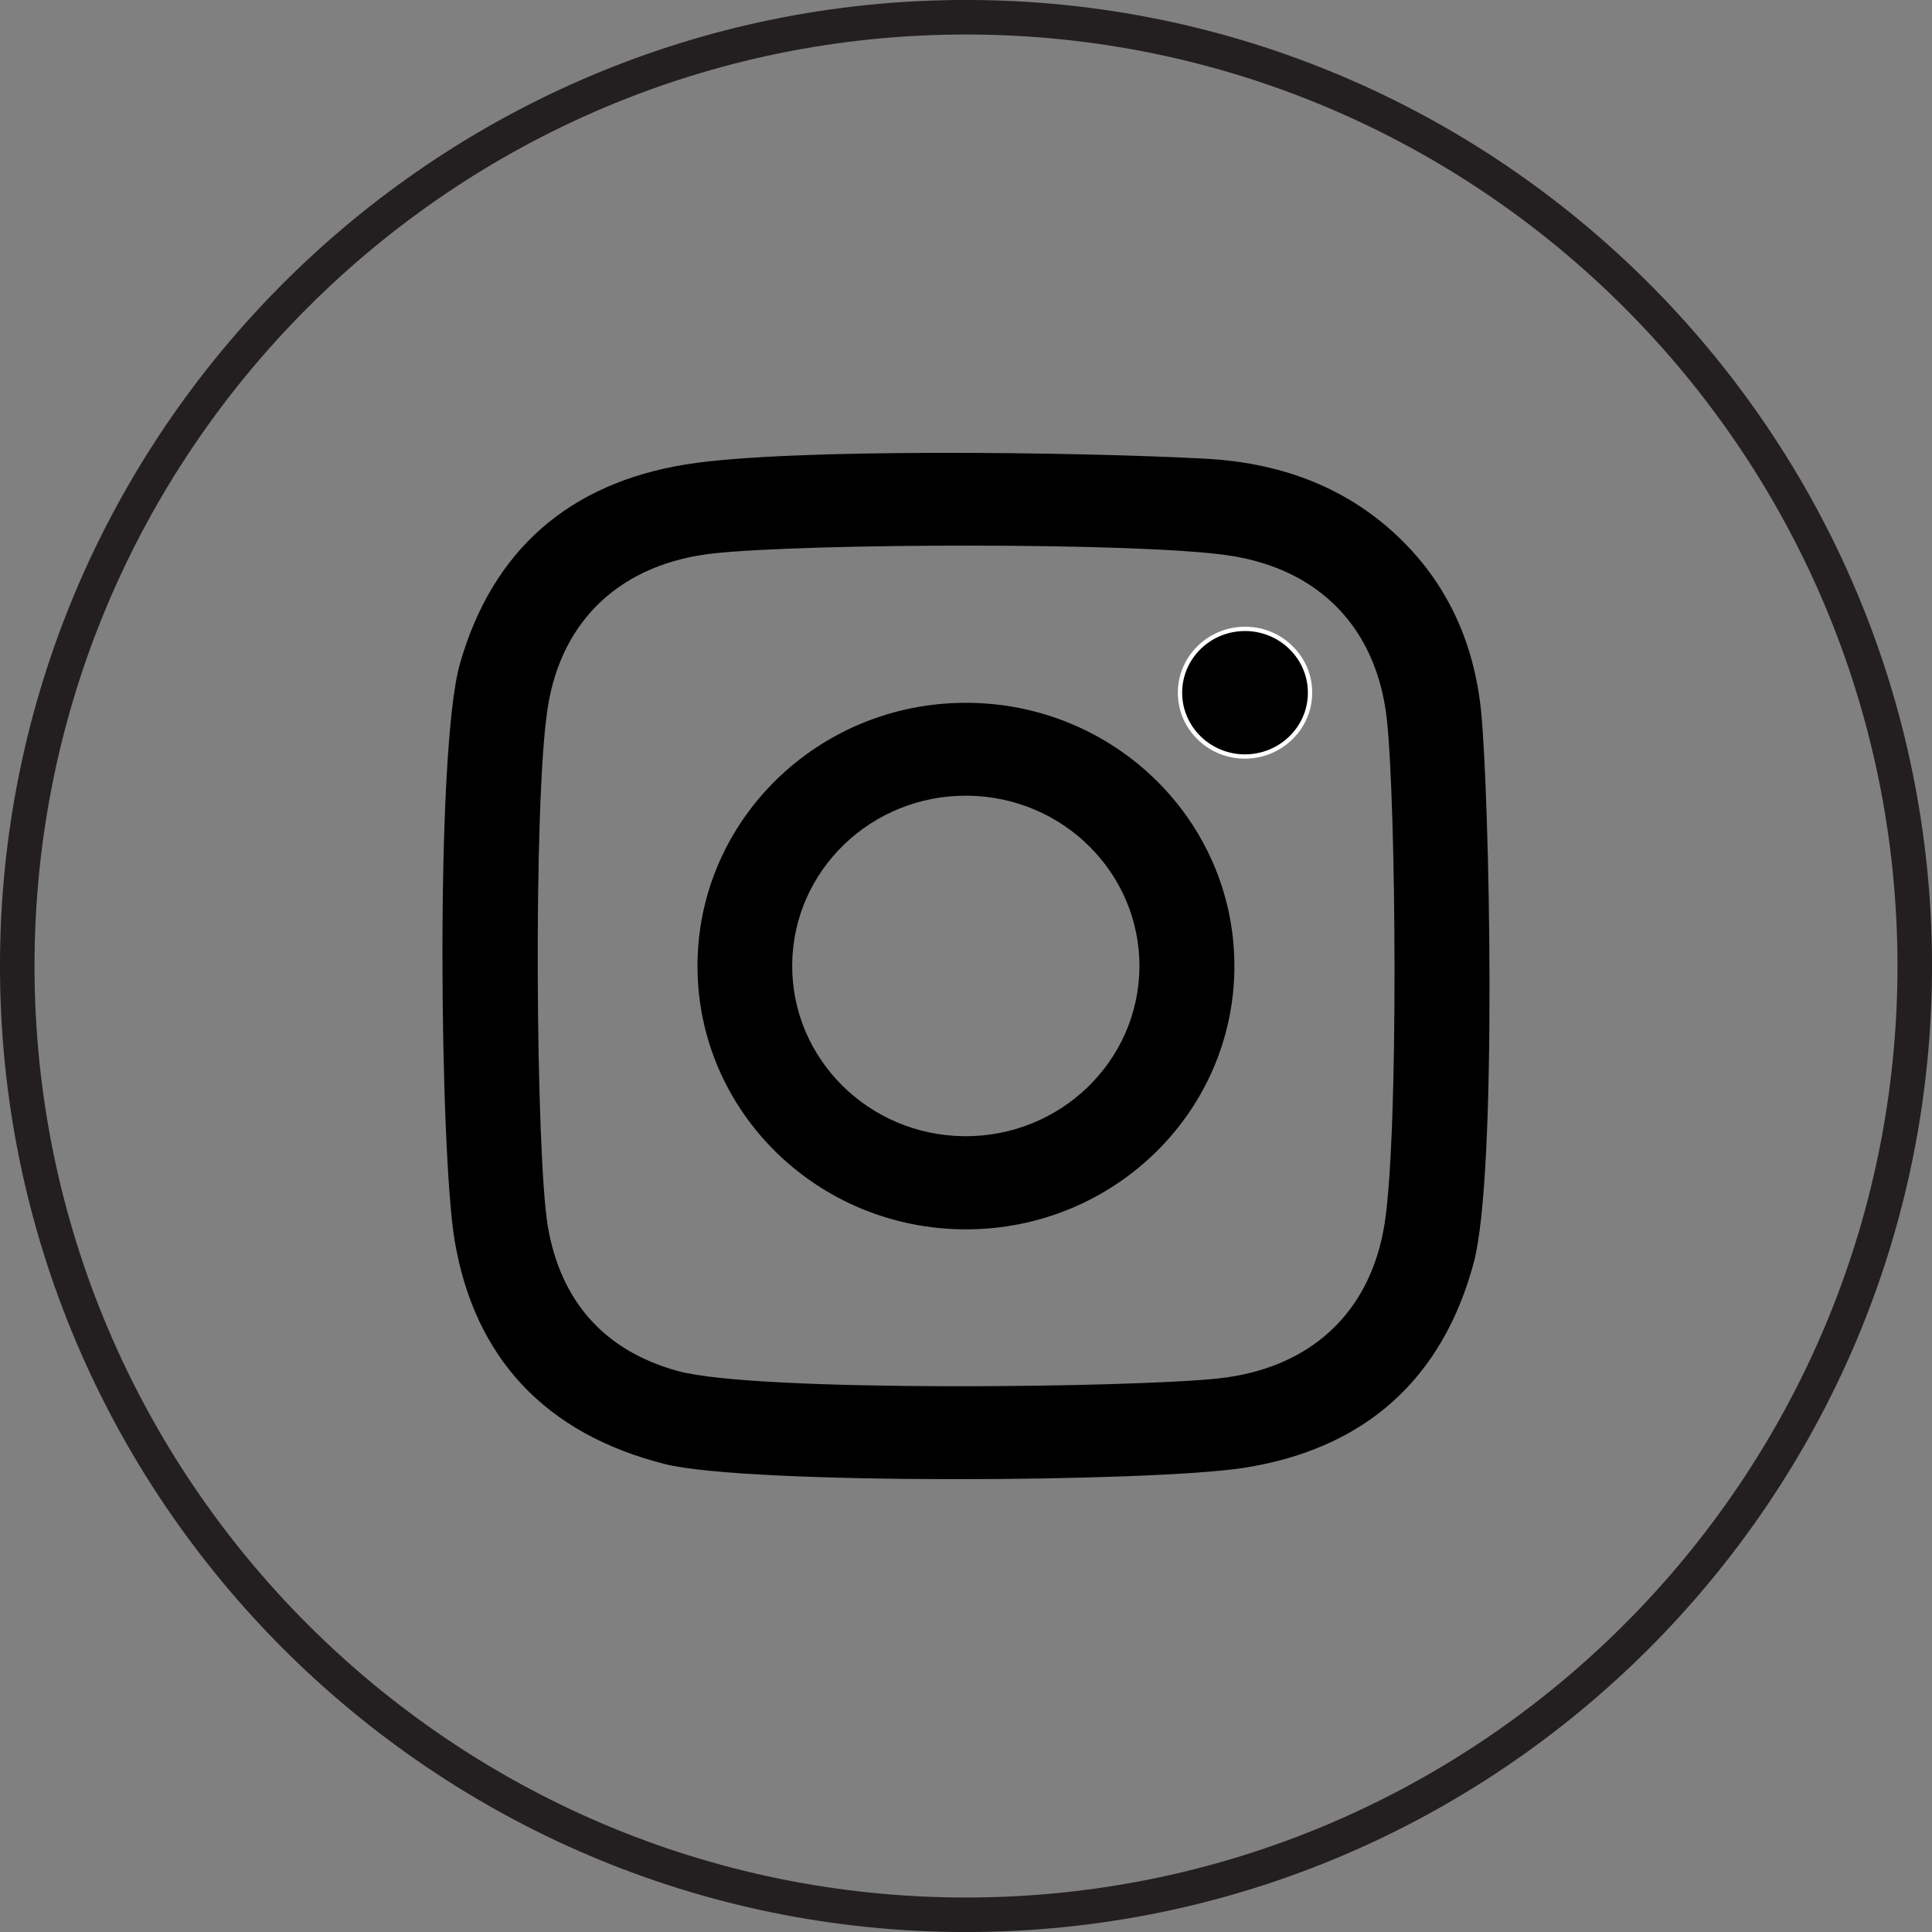
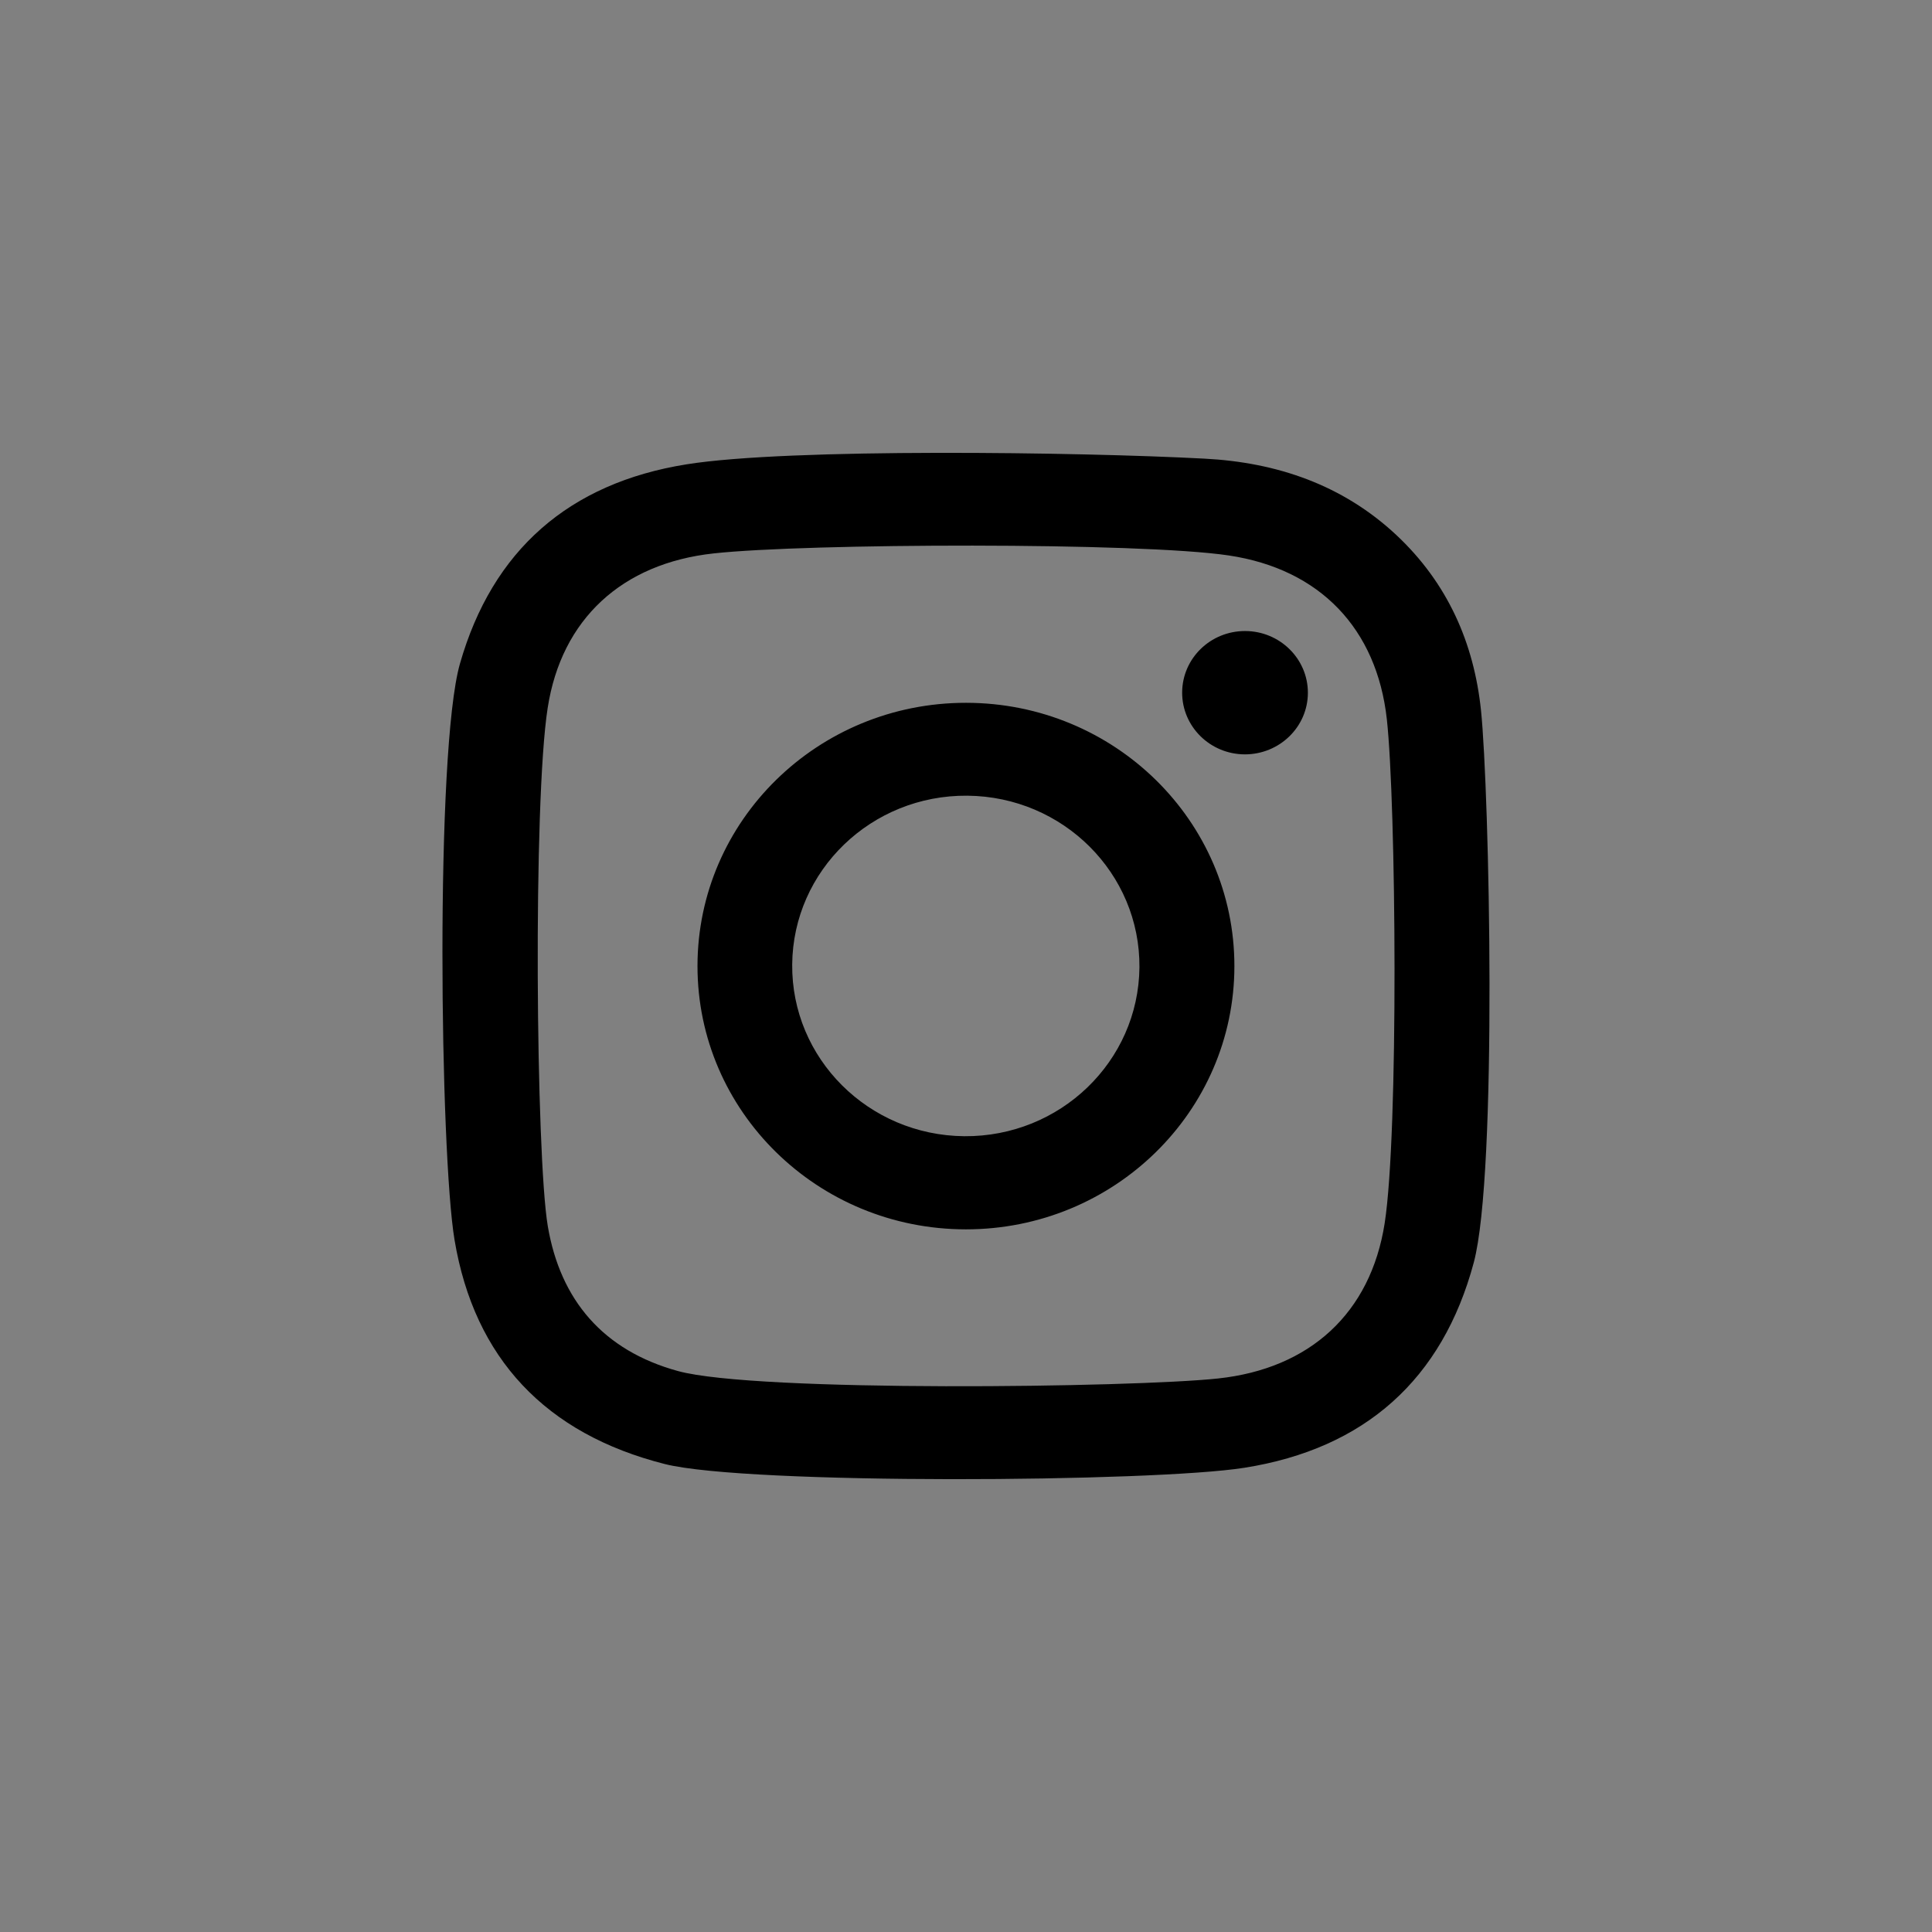
<svg xmlns="http://www.w3.org/2000/svg" xmlns:xlink="http://www.w3.org/1999/xlink" version="1.1" id="Layer_1" x="0px" y="0px" width="100px" height="100px" viewBox="0 0 100 100" style="enable-background:new 0 0 100 100;" xml:space="preserve">
  <rect x="0" y="0" width="100" height="100" fill="#808080" stroke="none" />
  <style type="text/css">
	.st0{clip-path:url(#SVGID_00000099634221827393763130000013990836386853398151_);}
	.st1{fill:#231F20;}
	.st2{clip-path:url(#SVGID_00000153696122370769912060000013202507345896722318_);}
	.st3{fill:#FFFFFF;}
</style>
  <g>
    <g>
      <defs>
-         <rect id="SVGID_1_" width="100" height="100" />
-       </defs>
+         </defs>
      <clipPath id="SVGID_00000161597641037284594280000002405805362506183594_">
        <use xlink:href="#SVGID_1_" style="overflow:visible;" />
      </clipPath>
      <g style="clip-path:url(#SVGID_00000161597641037284594280000002405805362506183594_);">
-         <path class="st1" d="M50,100.002c-27.57,0-50.001-22.43-50.001-50.003c0-27.57,22.43-50.001,50.001-50.001     s50.001,22.43,50.001,50.001C100.001,77.572,77.571,100.002,50,100.002z M50,1.786     c-26.585,0-48.213,21.628-48.213,48.213c0,26.587,21.628,48.216,48.213,48.216s48.213-21.628,48.213-48.216     C98.213,23.414,76.585,1.786,50,1.786z" />
-       </g>
+         </g>
    </g>
    <g>
      <defs>
-         <rect id="SVGID_00000088855713899593053550000018076594979622057354_" width="100" height="100" />
-       </defs>
+         </defs>
      <clipPath id="SVGID_00000000192639387604710160000018340241161751685553_">
        <use xlink:href="#SVGID_00000088855713899593053550000018076594979622057354_" style="overflow:visible;" />
      </clipPath>
    </g>
    <g>
      <defs>
-         <rect id="SVGID_00000059992470139826496330000014110668068672189583_" width="100" height="100" />
-       </defs>
+         </defs>
      <clipPath id="SVGID_00000039850040987150471660000004690370972399441342_">
        <use xlink:href="#SVGID_00000059992470139826496330000014110668068672189583_" style="overflow:visible;" />
      </clipPath>
      <g style="clip-path:url(#SVGID_00000039850040987150471660000004690370972399441342_);">
-         <path class="st3" d="M64.431,39.268c-0.929-0.002-1.796-0.357-2.45-1.003c-0.658-0.647-1.02-1.506-1.016-2.42     c0.004-1.879,1.565-3.405,3.479-3.405c0.004,0,0.004,0,0.009,0c0.929,0.002,1.796,0.357,2.45,1.003     c0.658,0.647,1.02,1.506,1.016,2.42C67.914,37.742,66.349,39.268,64.431,39.268z M64.444,32.885     c-1.67,0-3.03,1.327-3.034,2.96c0,0.793,0.314,1.539,0.881,2.101c0.571,0.562,1.334,0.874,2.141,0.876     c1.674,0,3.039-1.33,3.043-2.96h0.222h-0.222c0-0.793-0.314-1.539-0.881-2.101     c-0.571-0.562-1.334-0.874-2.141-0.876C64.448,32.885,64.448,32.885,64.444,32.885z" />
+         <path class="st3" d="M64.431,39.268c-0.929-0.002-1.796-0.357-2.45-1.003c-0.658-0.647-1.02-1.506-1.016-2.42     c0.004-1.879,1.565-3.405,3.479-3.405c0.004,0,0.004,0,0.009,0c0.658,0.647,1.02,1.506,1.016,2.42C67.914,37.742,66.349,39.268,64.431,39.268z M64.444,32.885     c-1.67,0-3.03,1.327-3.034,2.96c0,0.793,0.314,1.539,0.881,2.101c0.571,0.562,1.334,0.874,2.141,0.876     c1.674,0,3.039-1.33,3.043-2.96h0.222h-0.222c0-0.793-0.314-1.539-0.881-2.101     c-0.571-0.562-1.334-0.874-2.141-0.876C64.448,32.885,64.448,32.885,64.444,32.885z" />
      </g>
    </g>
  </g>
  <g>
    <path d="M67.696,35.863c-0.004,1.759-1.464,3.183-3.263,3.183c-1.795-0.004-3.25-1.438-3.245-3.201   s1.464-3.188,3.263-3.183C66.245,32.667,67.7,34.1,67.696,35.863 M49.91,58.81   c-4.964-0.045-8.951-4.027-8.906-8.893s4.103-8.777,9.067-8.732c4.96,0.045,8.946,4.022,8.906,8.888   C58.928,54.944,54.87,58.85,49.91,58.81 M50.004,36.377c-7.674-0.004-13.897,6.094-13.902,13.62   c-0.004,7.527,6.214,13.63,13.888,13.634c7.674,0.004,13.897-6.094,13.902-13.62S57.678,36.381,50.004,36.377    M71.669,63.323c-0.728,4.643-3.866,7.518-8.625,8.027c-4.37,0.469-23.893,0.728-27.951-0.384   c-3.875-1.062-6.094-3.679-6.741-7.509c-0.612-3.656-0.768-21.929-0.004-26.817   c0.714-4.603,3.853-7.478,8.585-7.995c4.804-0.527,22.076-0.585,26.679,0.107   c4.723,0.71,7.652,3.799,8.17,8.473C72.263,41.587,72.401,58.636,71.669,63.323 M76.656,36.765   c-0.366-3.495-1.732-6.589-4.38-9.071c-2.79-2.607-6.201-3.763-9.938-3.955   c-6.37-0.339-21.495-0.558-26.804,0.295c-6.071,0.969-10.049,4.442-11.728,10.321   c-1.29,4.522-1.031,25.362-0.277,29.835c1.027,6.112,4.71,10.027,10.884,11.589   c4.277,1.08,25.286,0.942,30,0.192c6.237-0.987,10.25-4.58,11.87-10.625   C77.522,60.703,77.089,40.953,76.656,36.765" />
  </g>
</svg>